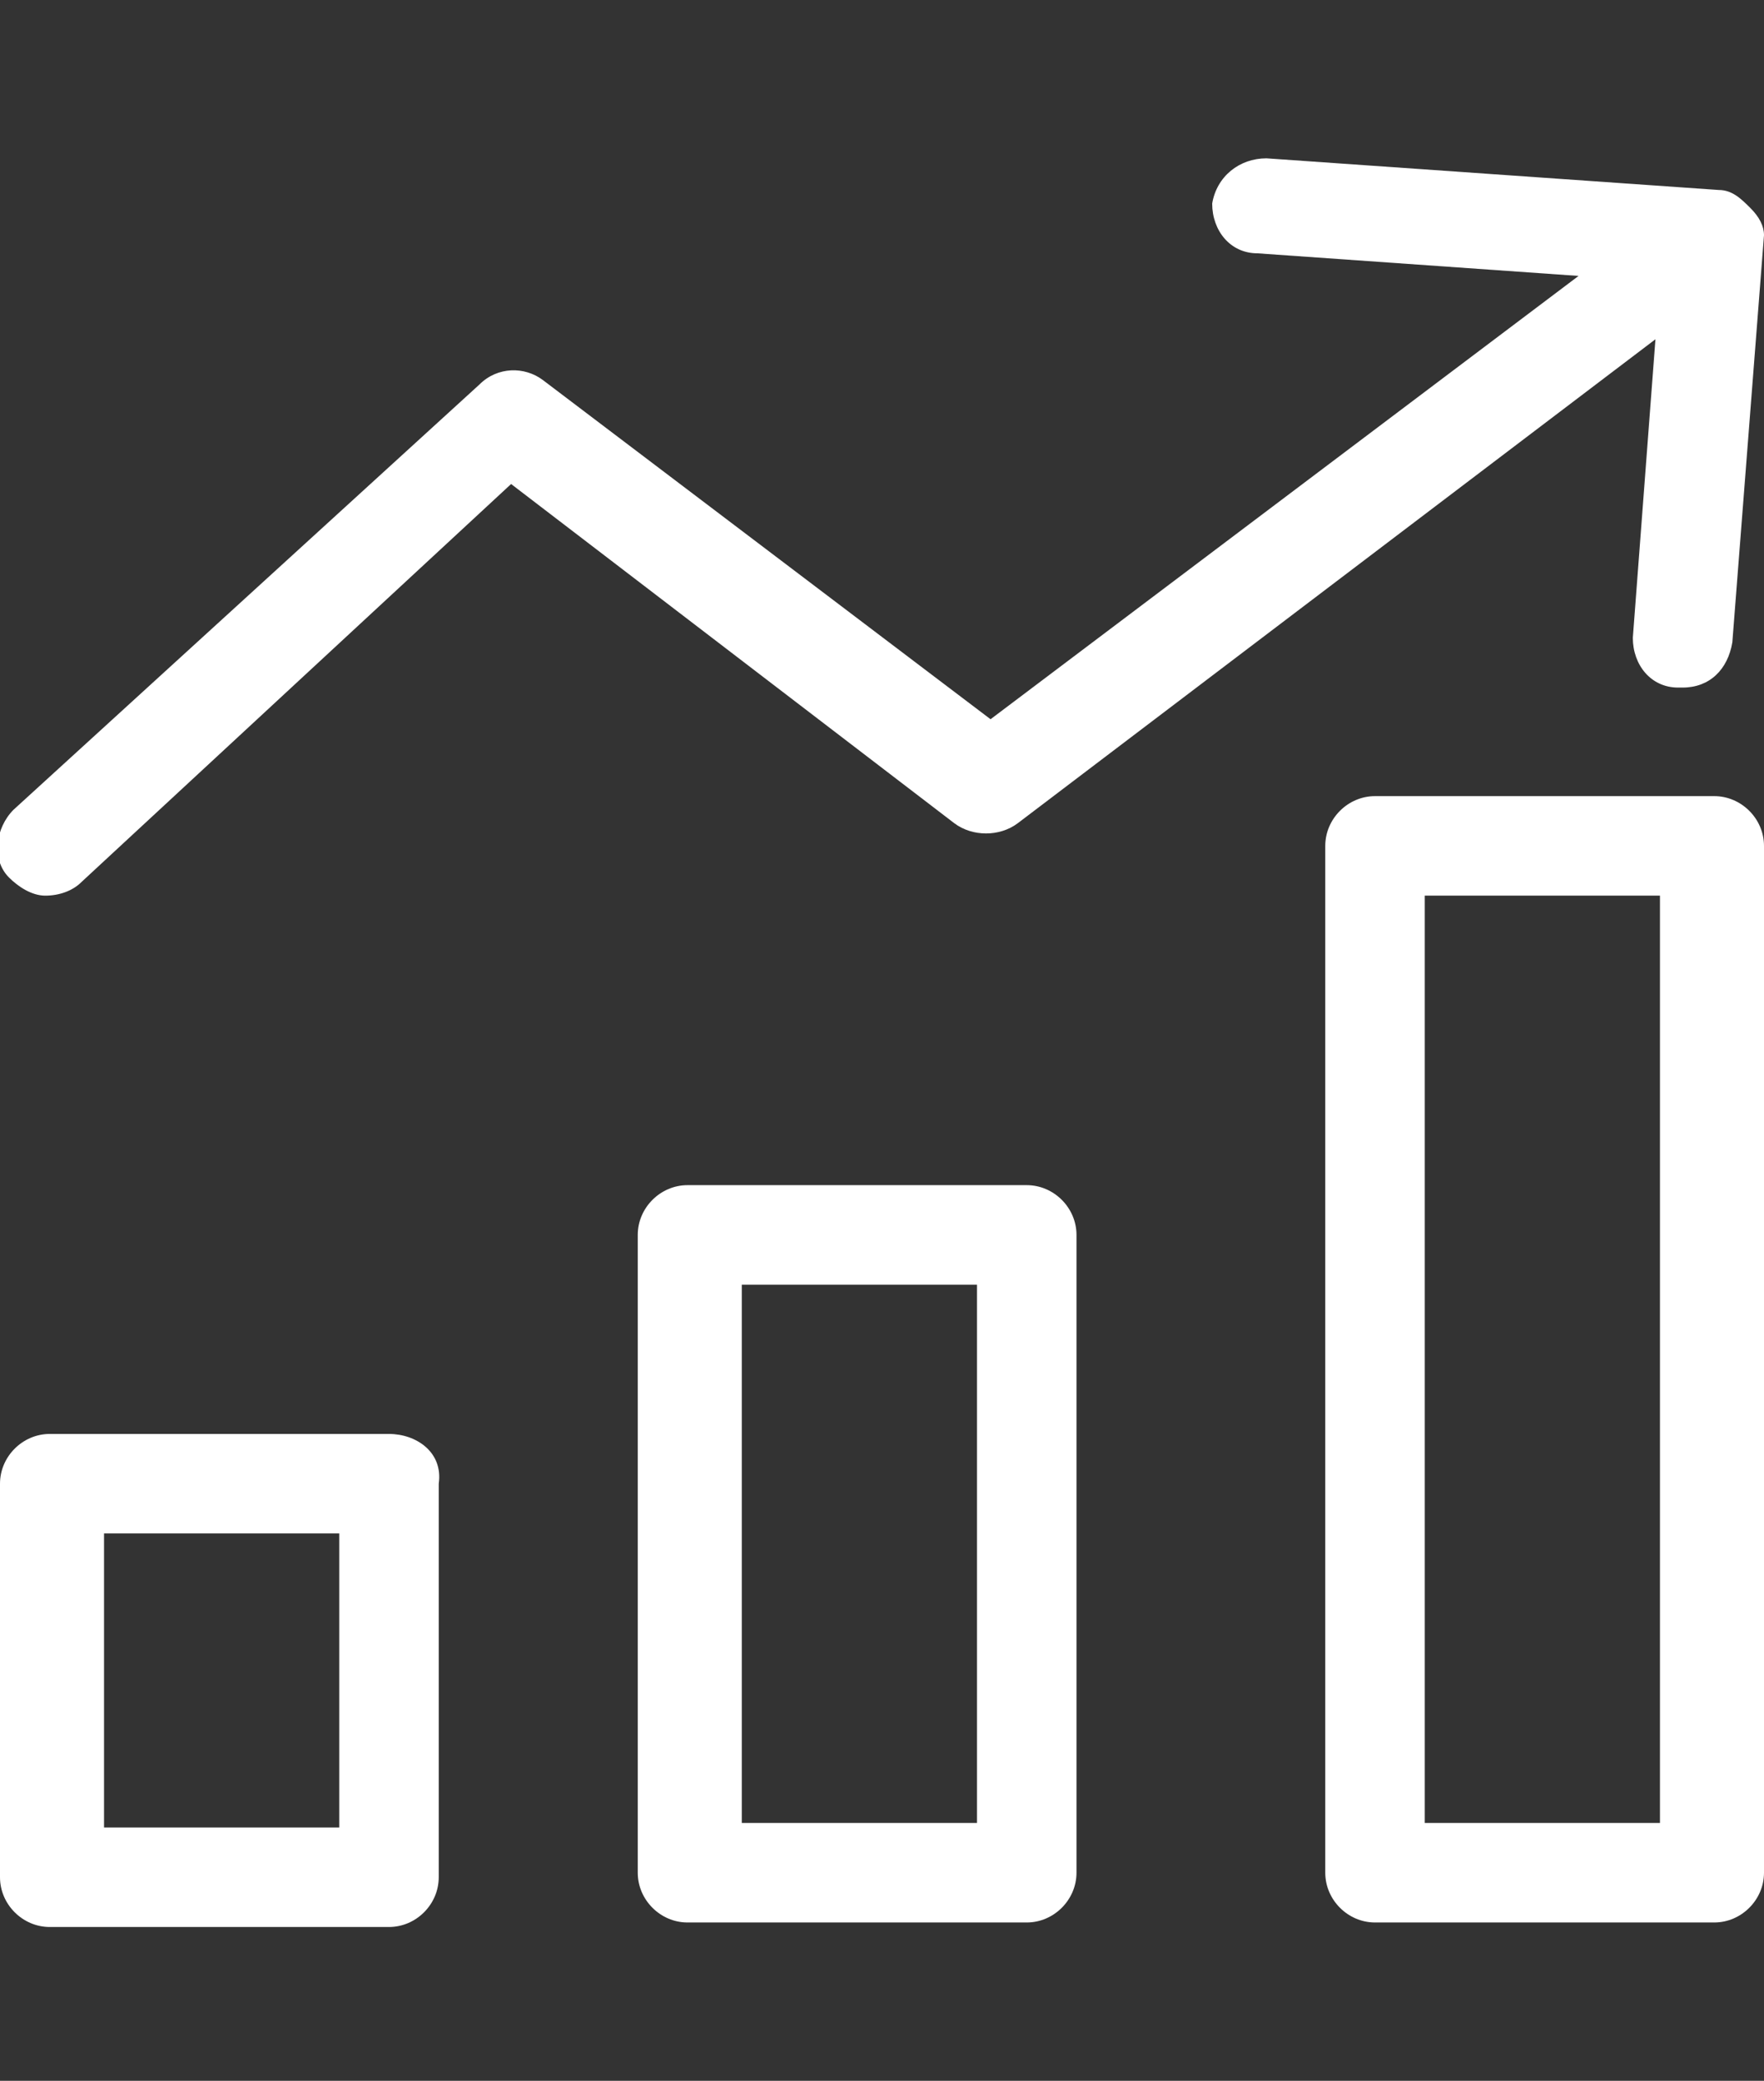
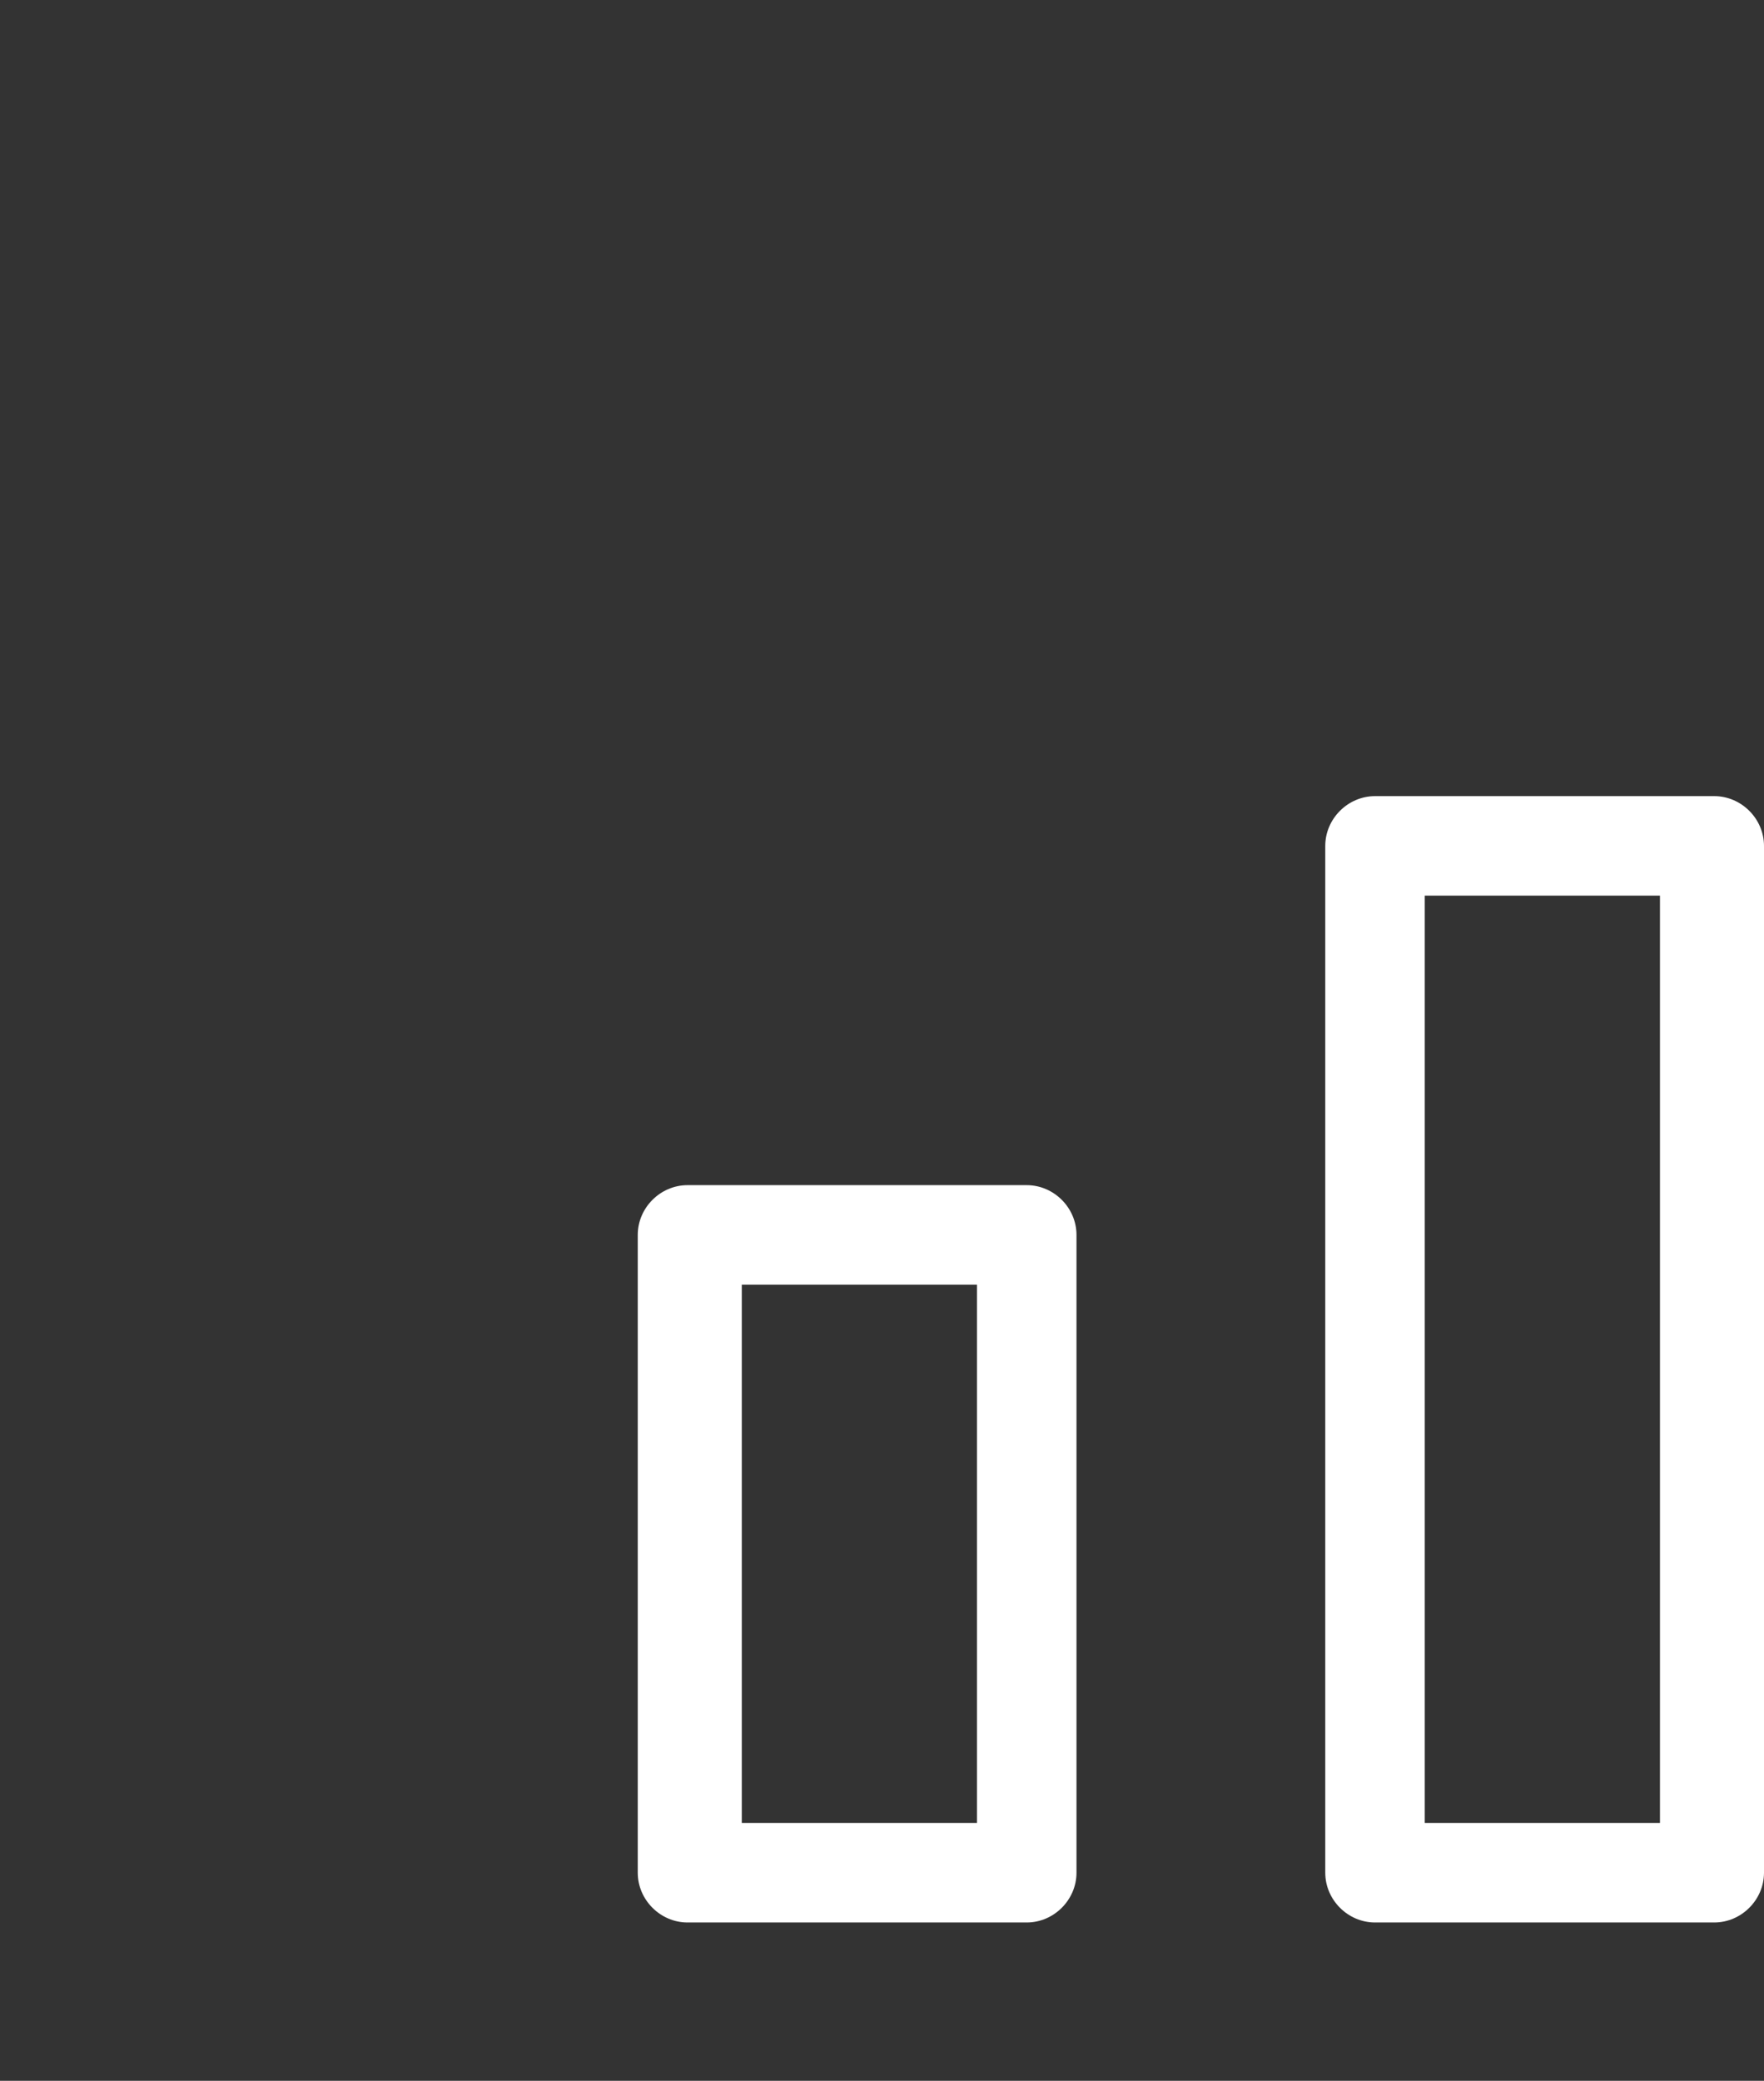
<svg xmlns="http://www.w3.org/2000/svg" id="Layer_1" x="0px" y="0px" viewBox="0 0 39 46" style="enable-background:new 0 0 39 46;" xml:space="preserve">
  <rect x="0" y="0" width="39" height="46" fill="#333333" stroke="none" />
  <style type="text/css"> .st0{fill:#FFFFFF;} </style>
  <title>icon/chart</title>
  <desc>Created with Sketch.</desc>
  <g>
    <g id="Web-Template-Presentation" transform="translate(-447, -3357)">
      <g id="Components" transform="translate(0, 2906)">
        <g id="icon_box" transform="translate(346, 429)">
          <g transform="translate(101, 22)">
            <path id="Shape" class="st0" d="M22.7,26.2h-7.5c-0.6,0-1.1,0.5-1.1,1.1v14.1c0,0.6,0.5,1.1,1.1,1.1h7.5c0.6,0,1.1-0.5,1.1-1.1 V27.3C23.8,26.7,23.3,26.2,22.7,26.2z M21.6,40.3h-5.2V28.4h5.2V40.3z" />
            <path class="st0" d="M37.9,17.6h-7.5c-0.6,0-1.1,0.5-1.1,1.1v22.7c0,0.6,0.5,1.1,1.1,1.1h7.5c0.6,0,1.1-0.5,1.1-1.1V18.7 C39,18.1,38.5,17.6,37.9,17.6z M36.7,40.3h-5.2V19.8h5.2V40.3z" />
-             <path class="st0" d="M8.6,31.7H1.1c-0.6,0-1.1,0.5-1.1,1.1v8.7c0,0.6,0.5,1.1,1.1,1.1h7.5c0.6,0,1.1-0.5,1.1-1.1v-8.7 C9.8,32.1,9.2,31.7,8.6,31.7z M7.5,40.4H2.3v-6.5h5.2V40.4z" />
-             <path id="Path" class="st0" d="M38.7,4.6c-0.2-0.2-0.4-0.4-0.7-0.4L28,3.5c-0.6,0-1.1,0.4-1.2,1c0,0.6,0.4,1.1,1,1.1l7.1,0.5 l-13,9.8L12,8.4c-0.4-0.3-1-0.3-1.4,0.1L0.3,17.9c-0.4,0.4-0.5,1.1-0.1,1.5c0.2,0.2,0.5,0.4,0.8,0.4c0.3,0,0.6-0.1,0.8-0.3 l9.5-8.8l9.8,7.5c0.4,0.3,1,0.3,1.4,0L36.6,7.5l-0.5,6.6c0,0.6,0.4,1.1,1,1.1h0.1c0.6,0,1-0.4,1.1-1l0.7-9 C39,5,38.9,4.8,38.7,4.6z" />
          </g>
        </g>
      </g>
    </g>
  </g>
</svg>